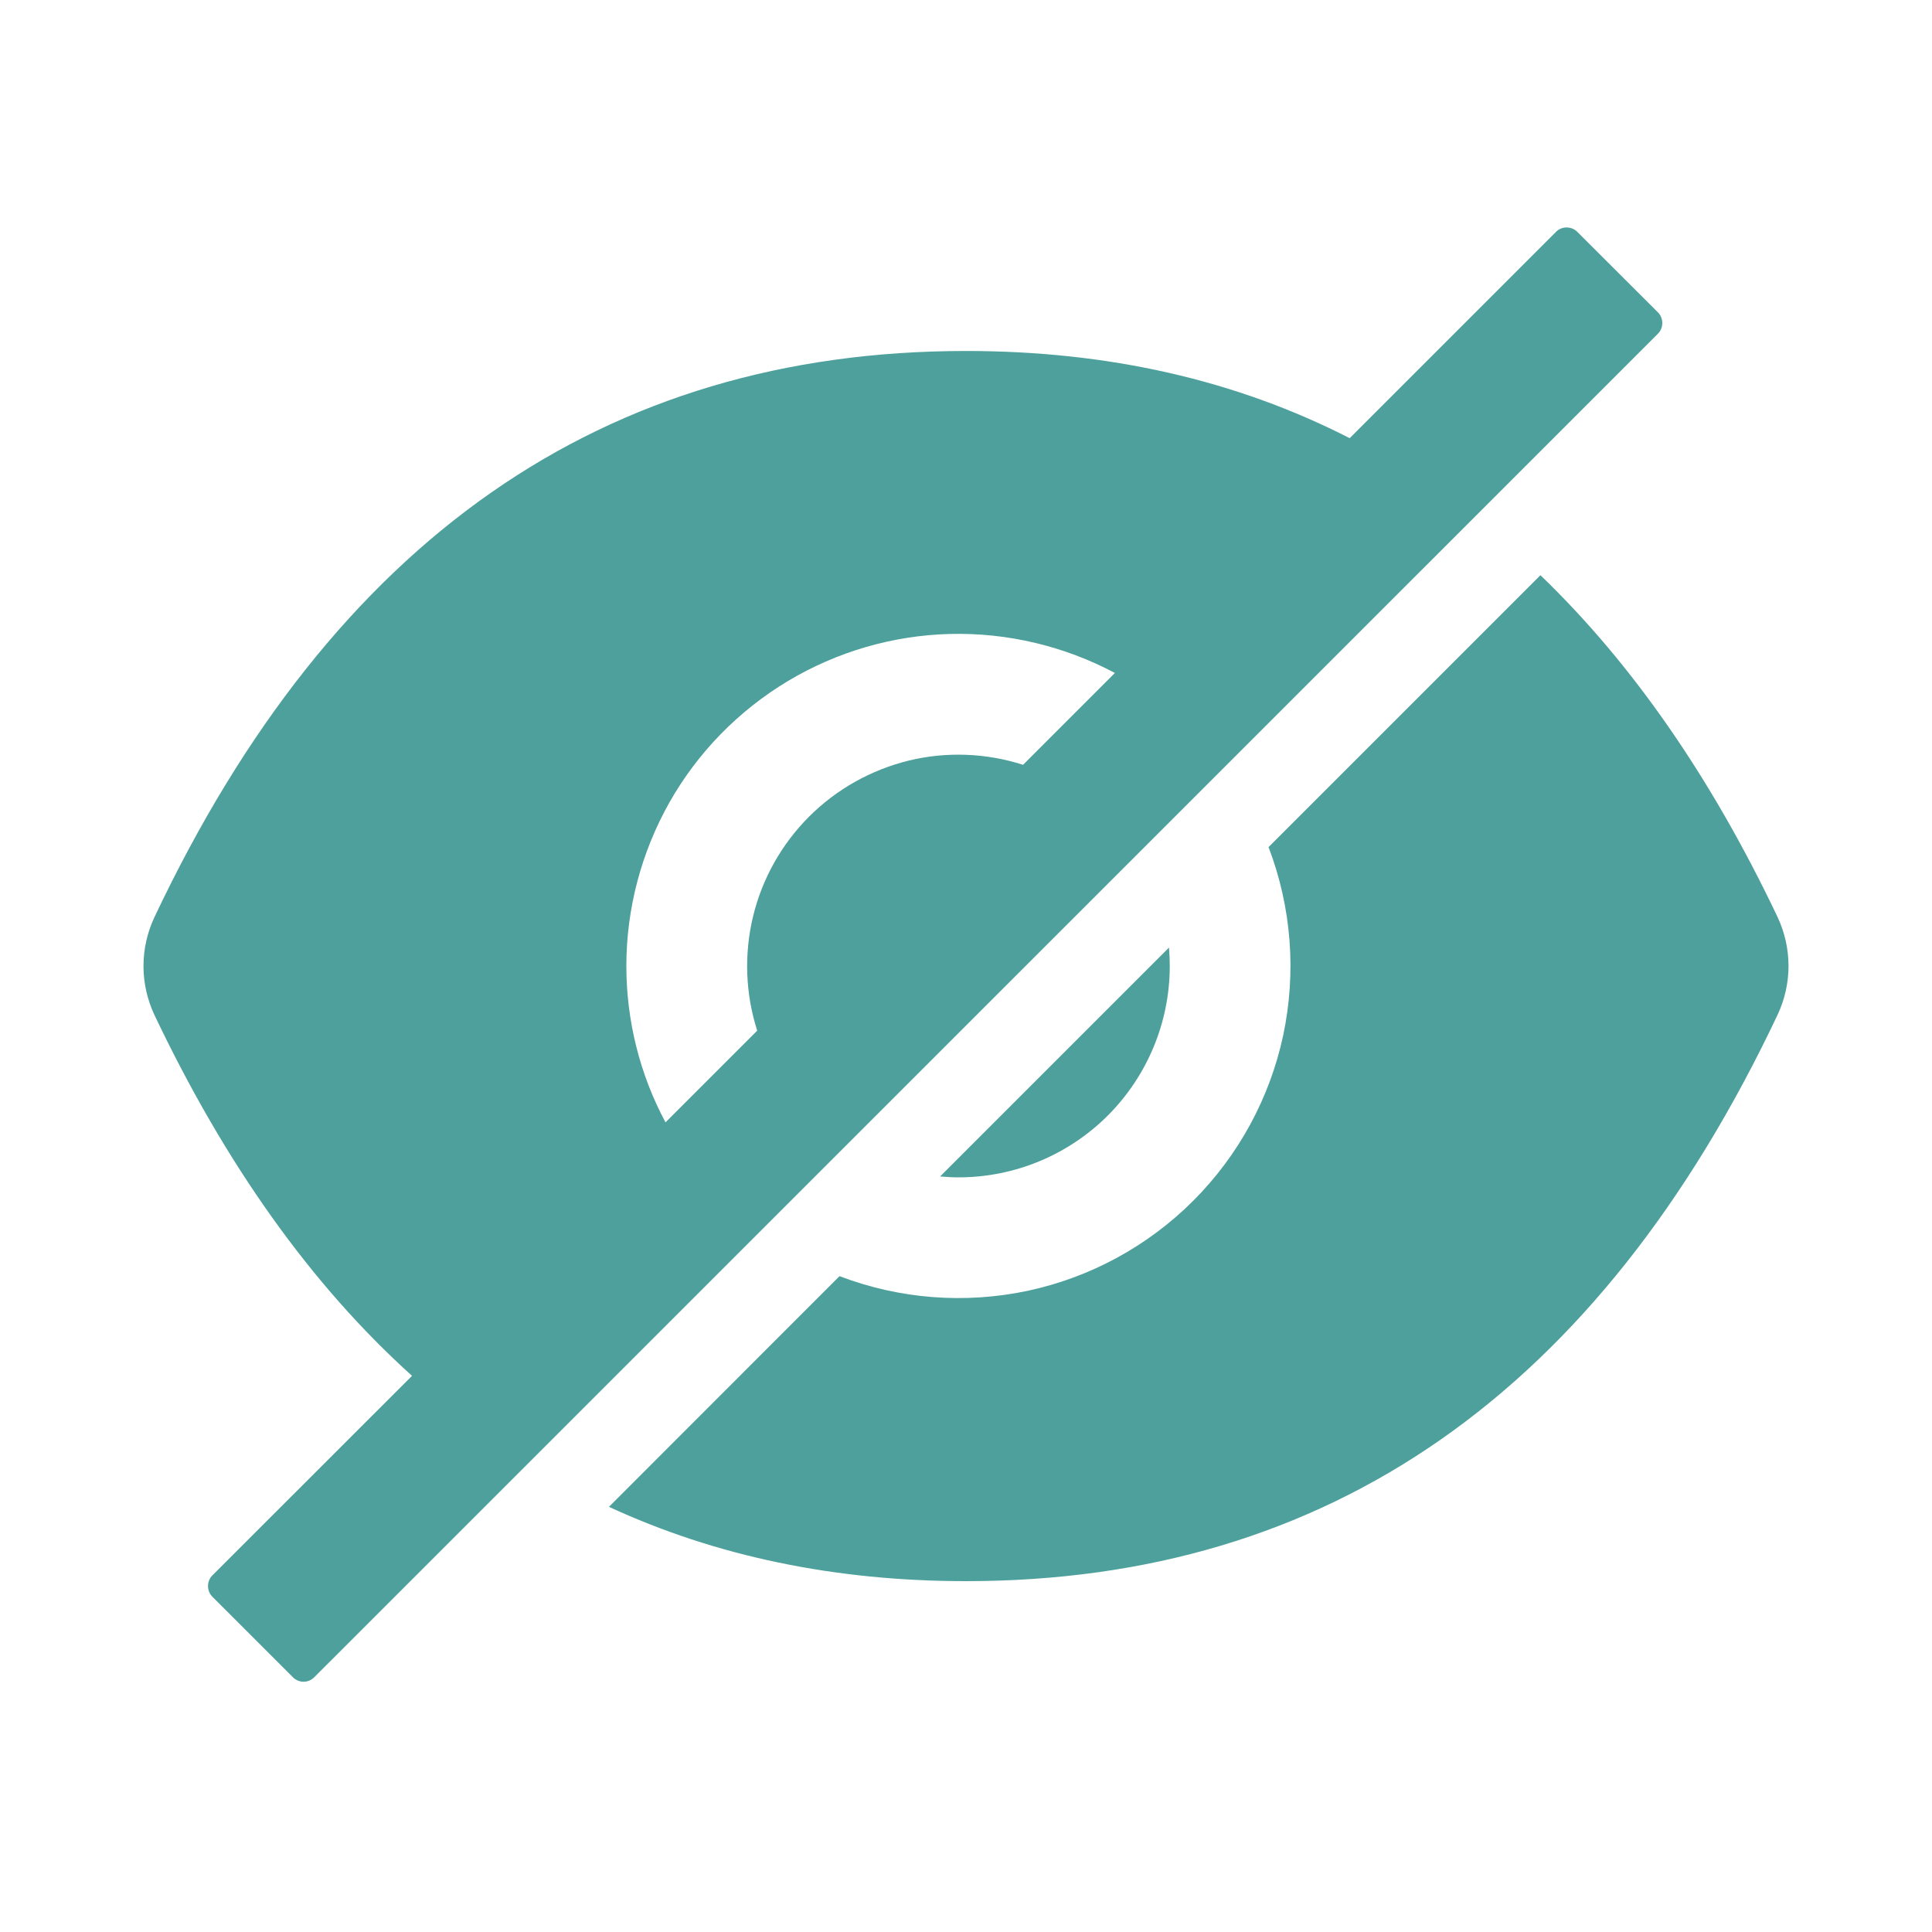
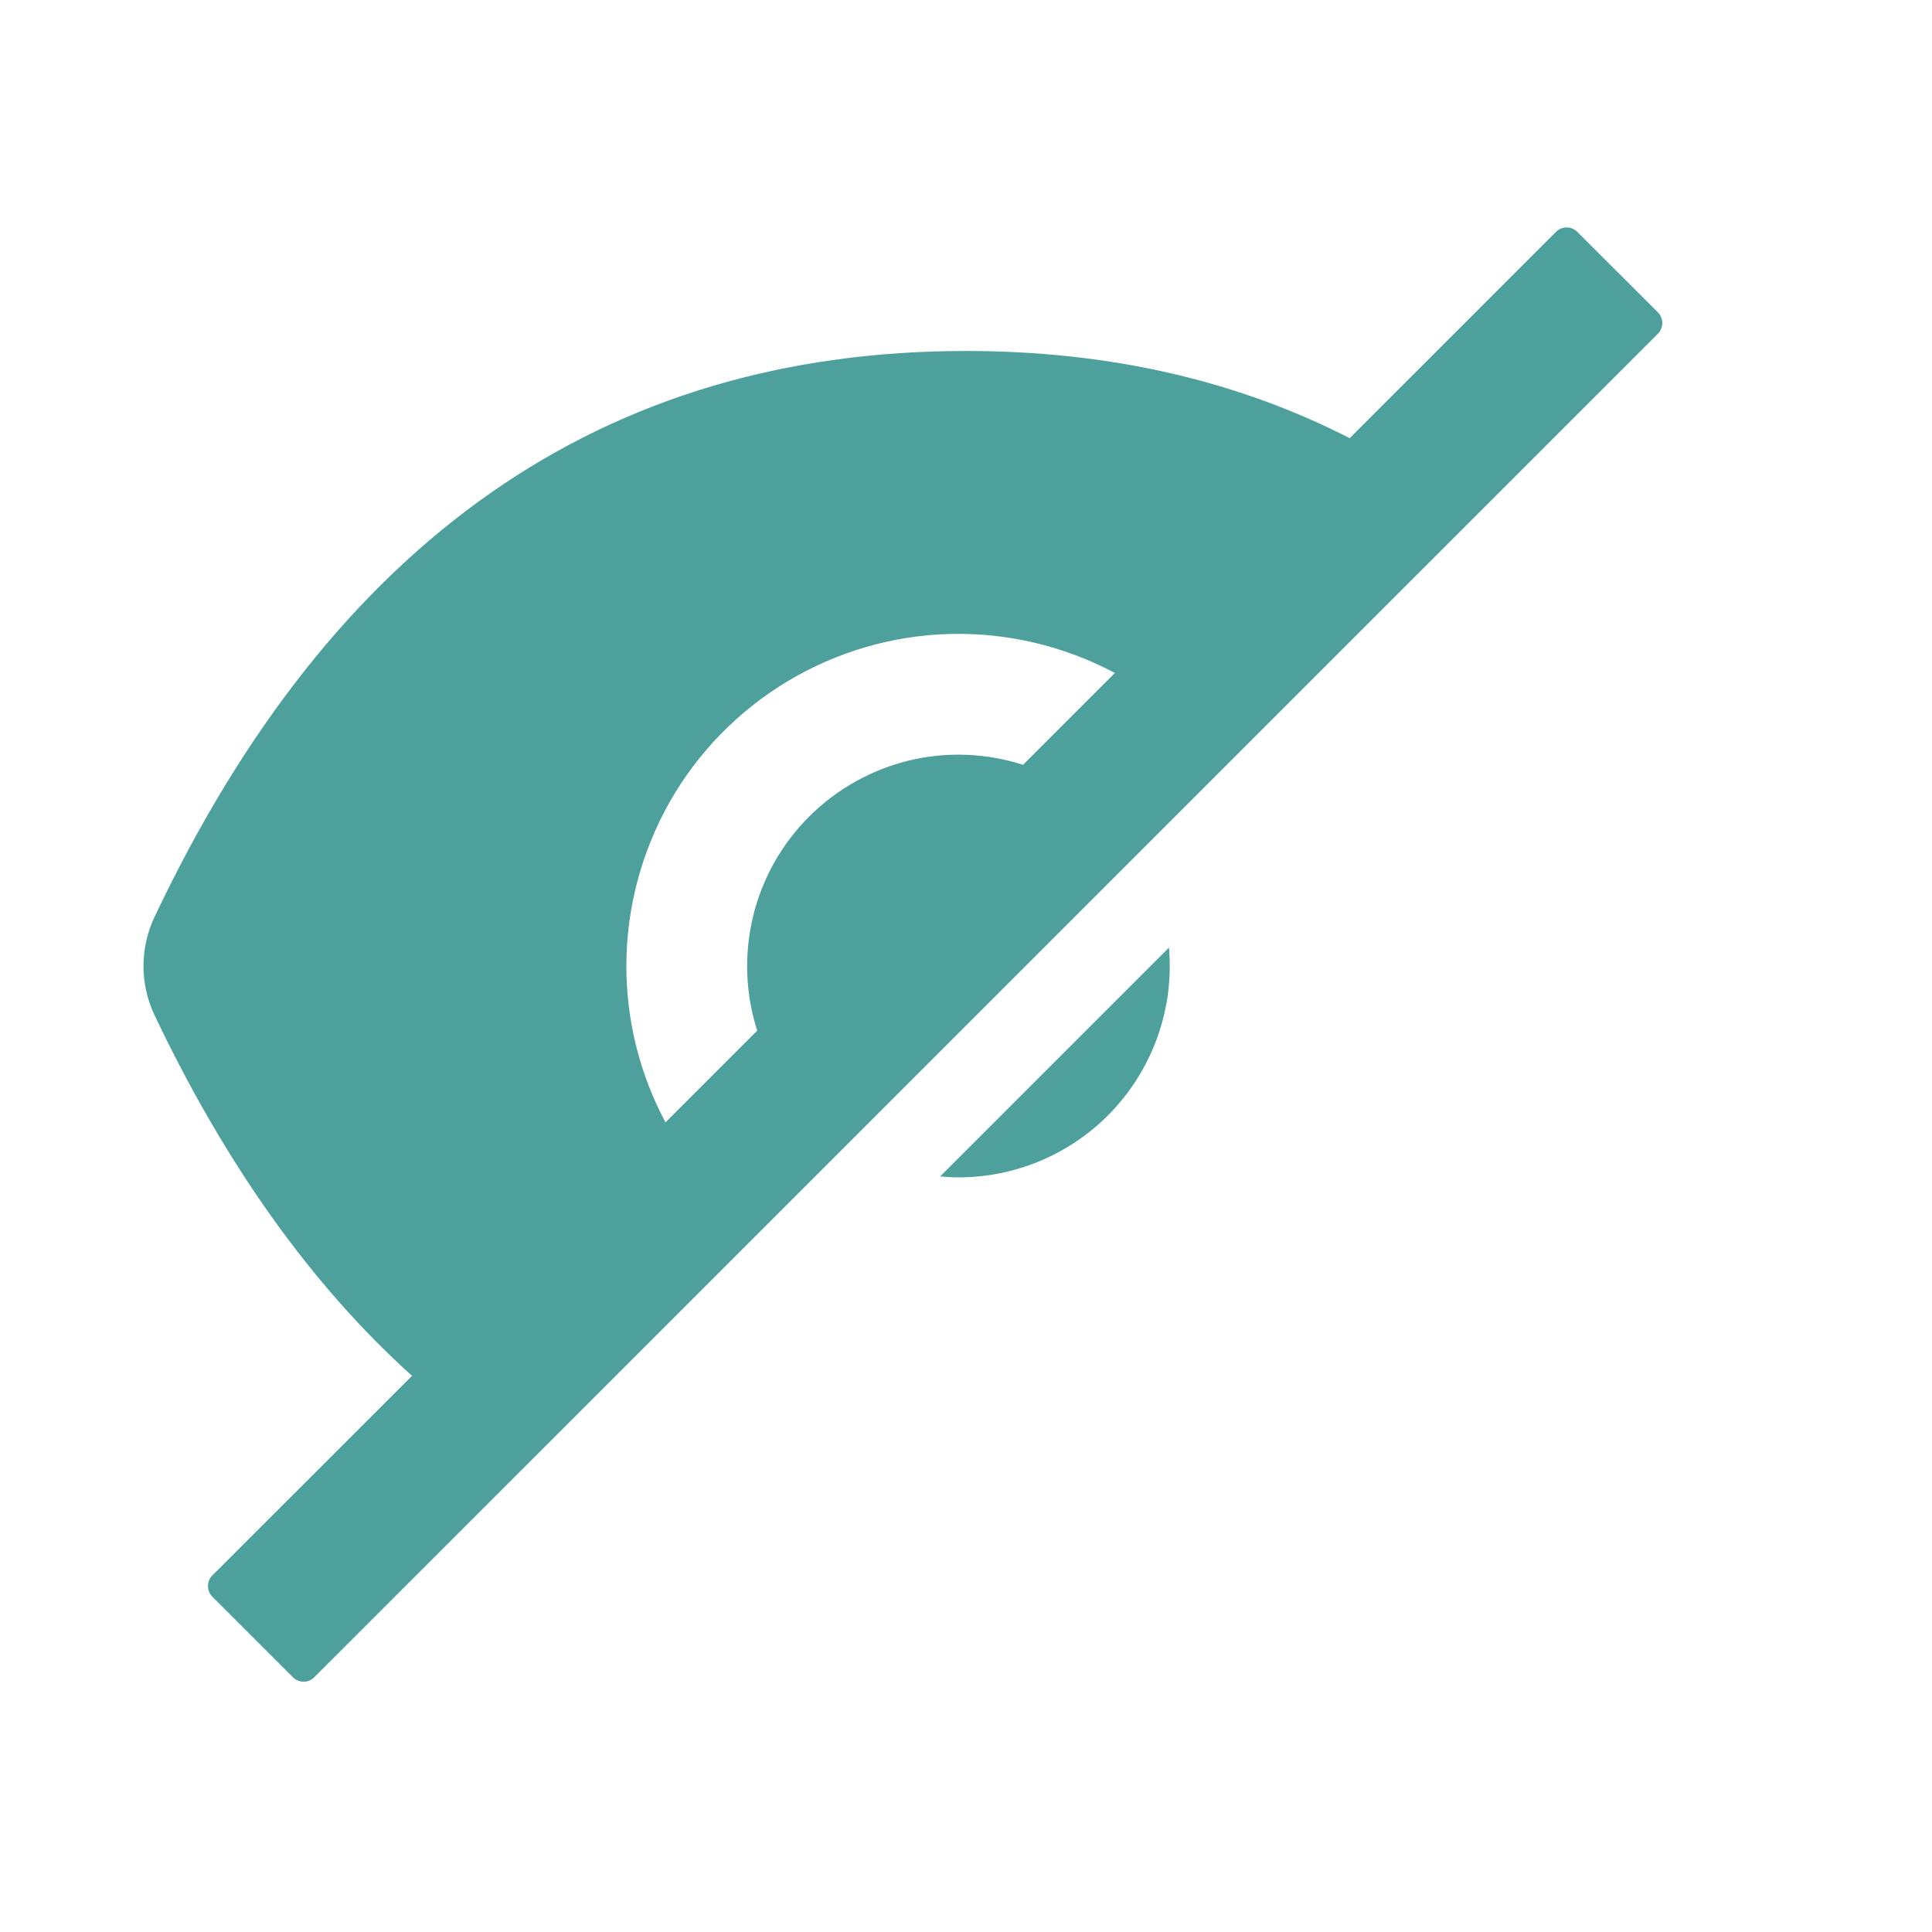
<svg xmlns="http://www.w3.org/2000/svg" width="15" height="15" viewBox="0 0 15 15" fill="none">
  <path d="M7.442 9.141C7.877 9.141 8.294 8.968 8.602 8.66C8.909 8.352 9.082 7.935 9.082 7.5C9.082 7.452 9.08 7.404 9.076 7.357L7.299 9.134C7.346 9.138 7.393 9.141 7.442 9.141ZM12.872 2.425L12.246 1.8C12.224 1.778 12.194 1.766 12.163 1.766C12.132 1.766 12.102 1.778 12.081 1.8L10.479 3.402C9.596 2.95 8.603 2.725 7.5 2.725C4.685 2.725 2.584 4.191 1.198 7.123C1.143 7.241 1.114 7.37 1.114 7.501C1.114 7.631 1.143 7.76 1.198 7.878C1.752 9.044 2.419 9.979 3.199 10.682L1.649 12.231C1.627 12.253 1.615 12.283 1.615 12.314C1.615 12.345 1.627 12.375 1.649 12.397L2.274 13.022C2.296 13.044 2.326 13.057 2.357 13.057C2.388 13.057 2.418 13.044 2.44 13.022L12.872 2.591C12.883 2.58 12.892 2.567 12.897 2.553C12.903 2.539 12.906 2.523 12.906 2.508C12.906 2.493 12.903 2.477 12.897 2.463C12.892 2.449 12.883 2.436 12.872 2.425ZM4.863 7.5C4.863 7.055 4.979 6.617 5.198 6.229C5.417 5.842 5.734 5.518 6.115 5.289C6.497 5.06 6.932 4.933 7.377 4.922C7.822 4.911 8.263 5.016 8.656 5.225L7.943 5.938C7.656 5.846 7.349 5.834 7.056 5.905C6.763 5.977 6.495 6.127 6.282 6.34C6.069 6.553 5.918 6.821 5.847 7.114C5.776 7.408 5.787 7.715 5.879 8.002L5.167 8.714C4.967 8.341 4.863 7.923 4.863 7.5V7.5Z" fill="#4DA09B" />
-   <path d="M13.802 7.122C13.286 6.036 12.672 5.151 11.96 4.466L9.849 6.577C10.027 7.043 10.066 7.549 9.963 8.037C9.859 8.524 9.616 8.971 9.264 9.323C8.912 9.675 8.465 9.918 7.978 10.022C7.491 10.125 6.984 10.086 6.518 9.908L4.728 11.699C5.558 12.083 6.483 12.276 7.5 12.276C10.315 12.276 12.416 10.809 13.802 7.877C13.857 7.759 13.886 7.63 13.886 7.5C13.886 7.369 13.857 7.24 13.802 7.122V7.122Z" fill="#4DA09B" />
</svg>